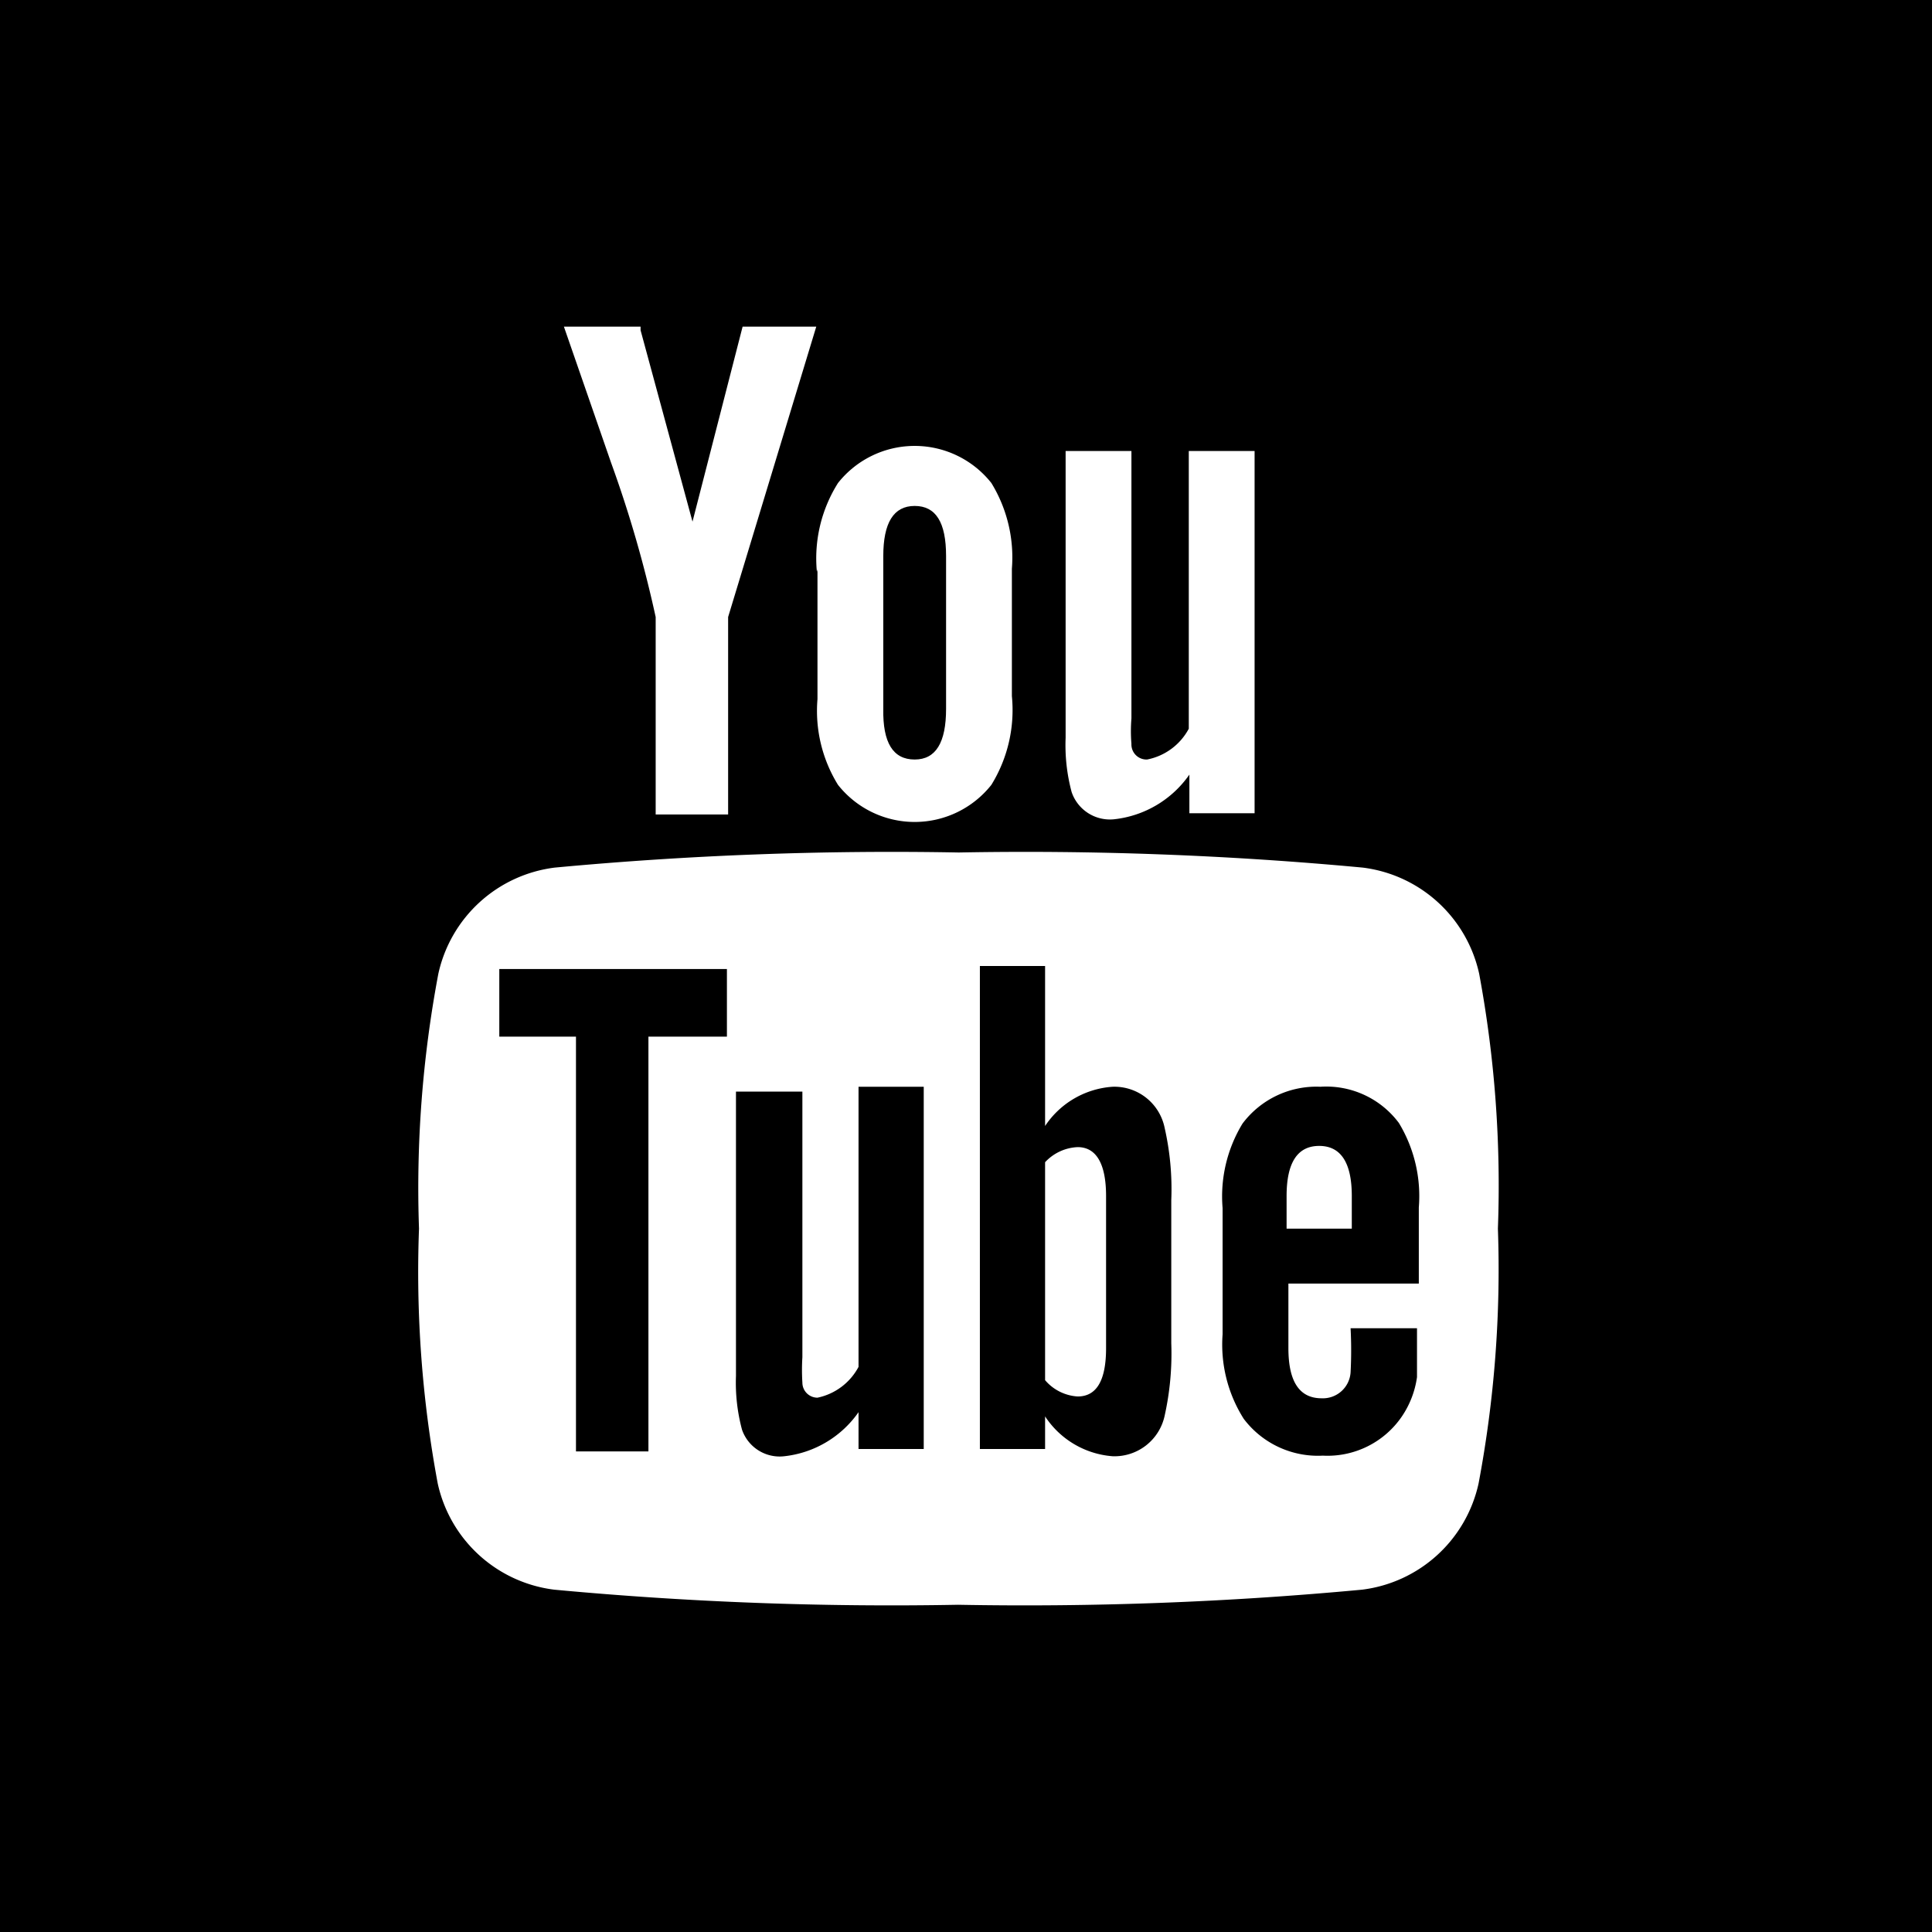
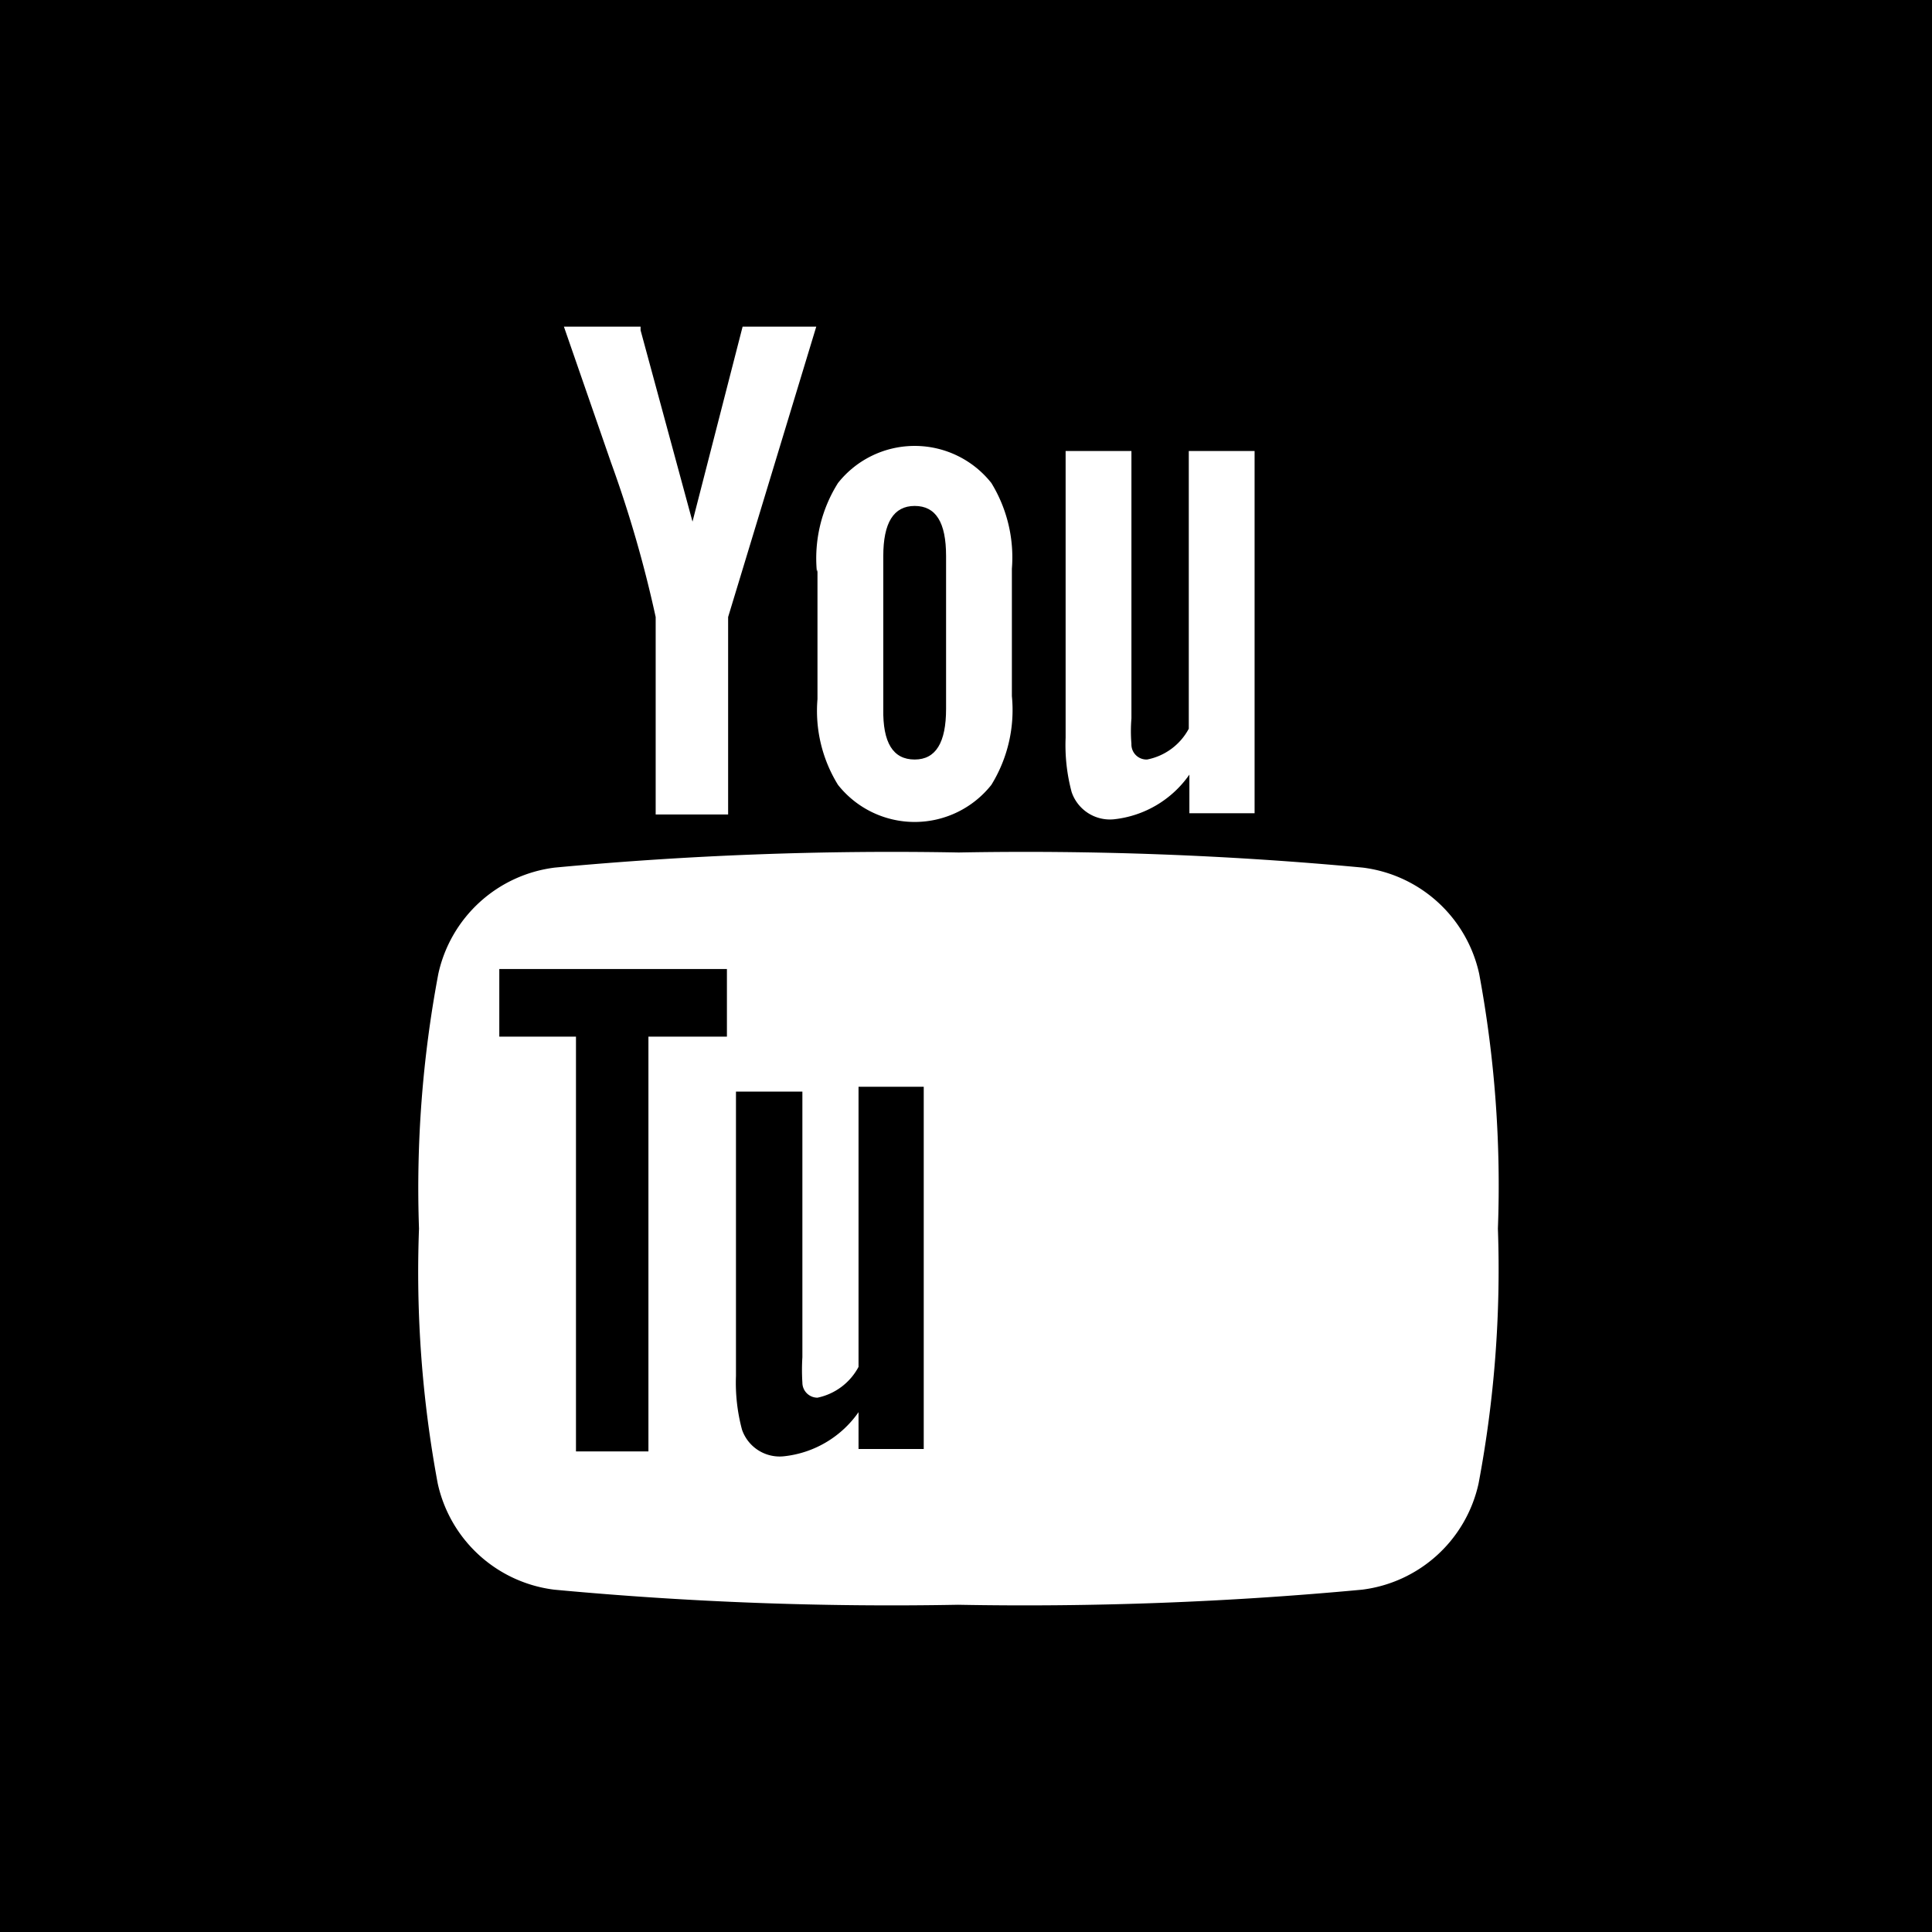
<svg xmlns="http://www.w3.org/2000/svg" id="Ebene_1" data-name="Ebene 1" viewBox="0 0 32 32">
  <title>icon</title>
  <path d="M0,0V32H32V0H0ZM17.65,7.47h1.09V11.9a2.57,2.57,0,0,0,0,.42,0.25,0.25,0,0,0,.26.26,1,1,0,0,0,.69-0.51V7.47h1.09v6H19.7V12.83a1.75,1.75,0,0,1-1.25.74,0.67,0.67,0,0,1-.7-0.45,3,3,0,0,1-.1-0.9V7.47Zm-4.12,2A2.34,2.34,0,0,1,13.88,8a1.62,1.62,0,0,1,2.54,0,2.36,2.36,0,0,1,.34,1.42v2.11A2.36,2.36,0,0,1,16.42,13a1.62,1.62,0,0,1-2.54,0,2.33,2.33,0,0,1-.34-1.42V9.43Zm-2.92-4,0.86,3.17L12.3,5.41h1.22l-1.46,4.81v3.27H10.86V10.22a19.9,19.9,0,0,0-.74-2.56L9.34,5.41h1.27ZM24.49,24.57a2.26,2.26,0,0,1-1.93,1.76,60,60,0,0,1-6.69.25,60,60,0,0,1-6.69-.25,2.26,2.26,0,0,1-1.93-1.76,19.11,19.11,0,0,1-.31-4.22,19.13,19.13,0,0,1,.32-4.22,2.26,2.26,0,0,1,1.93-1.76,60,60,0,0,1,6.69-.25,60,60,0,0,1,6.69.25,2.26,2.26,0,0,1,1.93,1.76,19.17,19.17,0,0,1,.31,4.22A19.11,19.11,0,0,1,24.49,24.57Z" />
-   <path d="M18.43,18a1.46,1.46,0,0,0-1.12.65V16H16.23v8h1.08V23.46a1.47,1.47,0,0,0,1.12.66,0.85,0.85,0,0,0,.86-0.67,4.74,4.74,0,0,0,.11-1.2V19.88a4.58,4.58,0,0,0-.11-1.2A0.85,0.85,0,0,0,18.43,18Zm-0.11,4.33c0,0.54-.16.8-0.47,0.8a0.77,0.77,0,0,1-.54-0.27V19.25A0.78,0.78,0,0,1,17.85,19c0.31,0,.47.28,0.47,0.81v2.54Z" />
  <polygon points="8.27 17.17 9.54 17.17 9.54 24.04 10.74 24.04 10.74 17.17 12.04 17.17 12.04 16.05 8.27 16.05 8.27 17.17" />
  <path d="M14.22,22.64a1,1,0,0,1-.68.51,0.25,0.25,0,0,1-.25-0.25,3.33,3.33,0,0,1,0-.42V18.08H12.19v4.71a3,3,0,0,0,.1.89,0.66,0.66,0,0,0,.7.44,1.73,1.73,0,0,0,1.23-.73V24H15.3v-6H14.22v4.55Z" />
  <path d="M15.15,12.58c0.35,0,.52-0.28.52-0.84V9.21c0-.56-0.17-0.83-0.52-0.83s-0.52.28-.52,0.83v2.53C14.62,12.3,14.79,12.58,15.15,12.58Z" />
-   <path d="M21.87,18a1.53,1.53,0,0,0-1.29.61,2.32,2.32,0,0,0-.33,1.4v2.09a2.3,2.3,0,0,0,.35,1.4,1.54,1.54,0,0,0,1.31.61,1.49,1.49,0,0,0,1.31-.65,1.54,1.54,0,0,0,.25-0.65c0-.11,0-0.35,0-0.7V22h-1.1a7.07,7.07,0,0,1,0,.73,0.46,0.46,0,0,1-.48.43c-0.37,0-.55-0.28-0.55-0.83V21.26h2.16V20a2.34,2.34,0,0,0-.33-1.4A1.5,1.5,0,0,0,21.87,18Zm0.53,2.35H21.31V19.81q0-.83.54-0.83c0.36,0,.54.28,0.54,0.83v0.55Z" />
</svg>